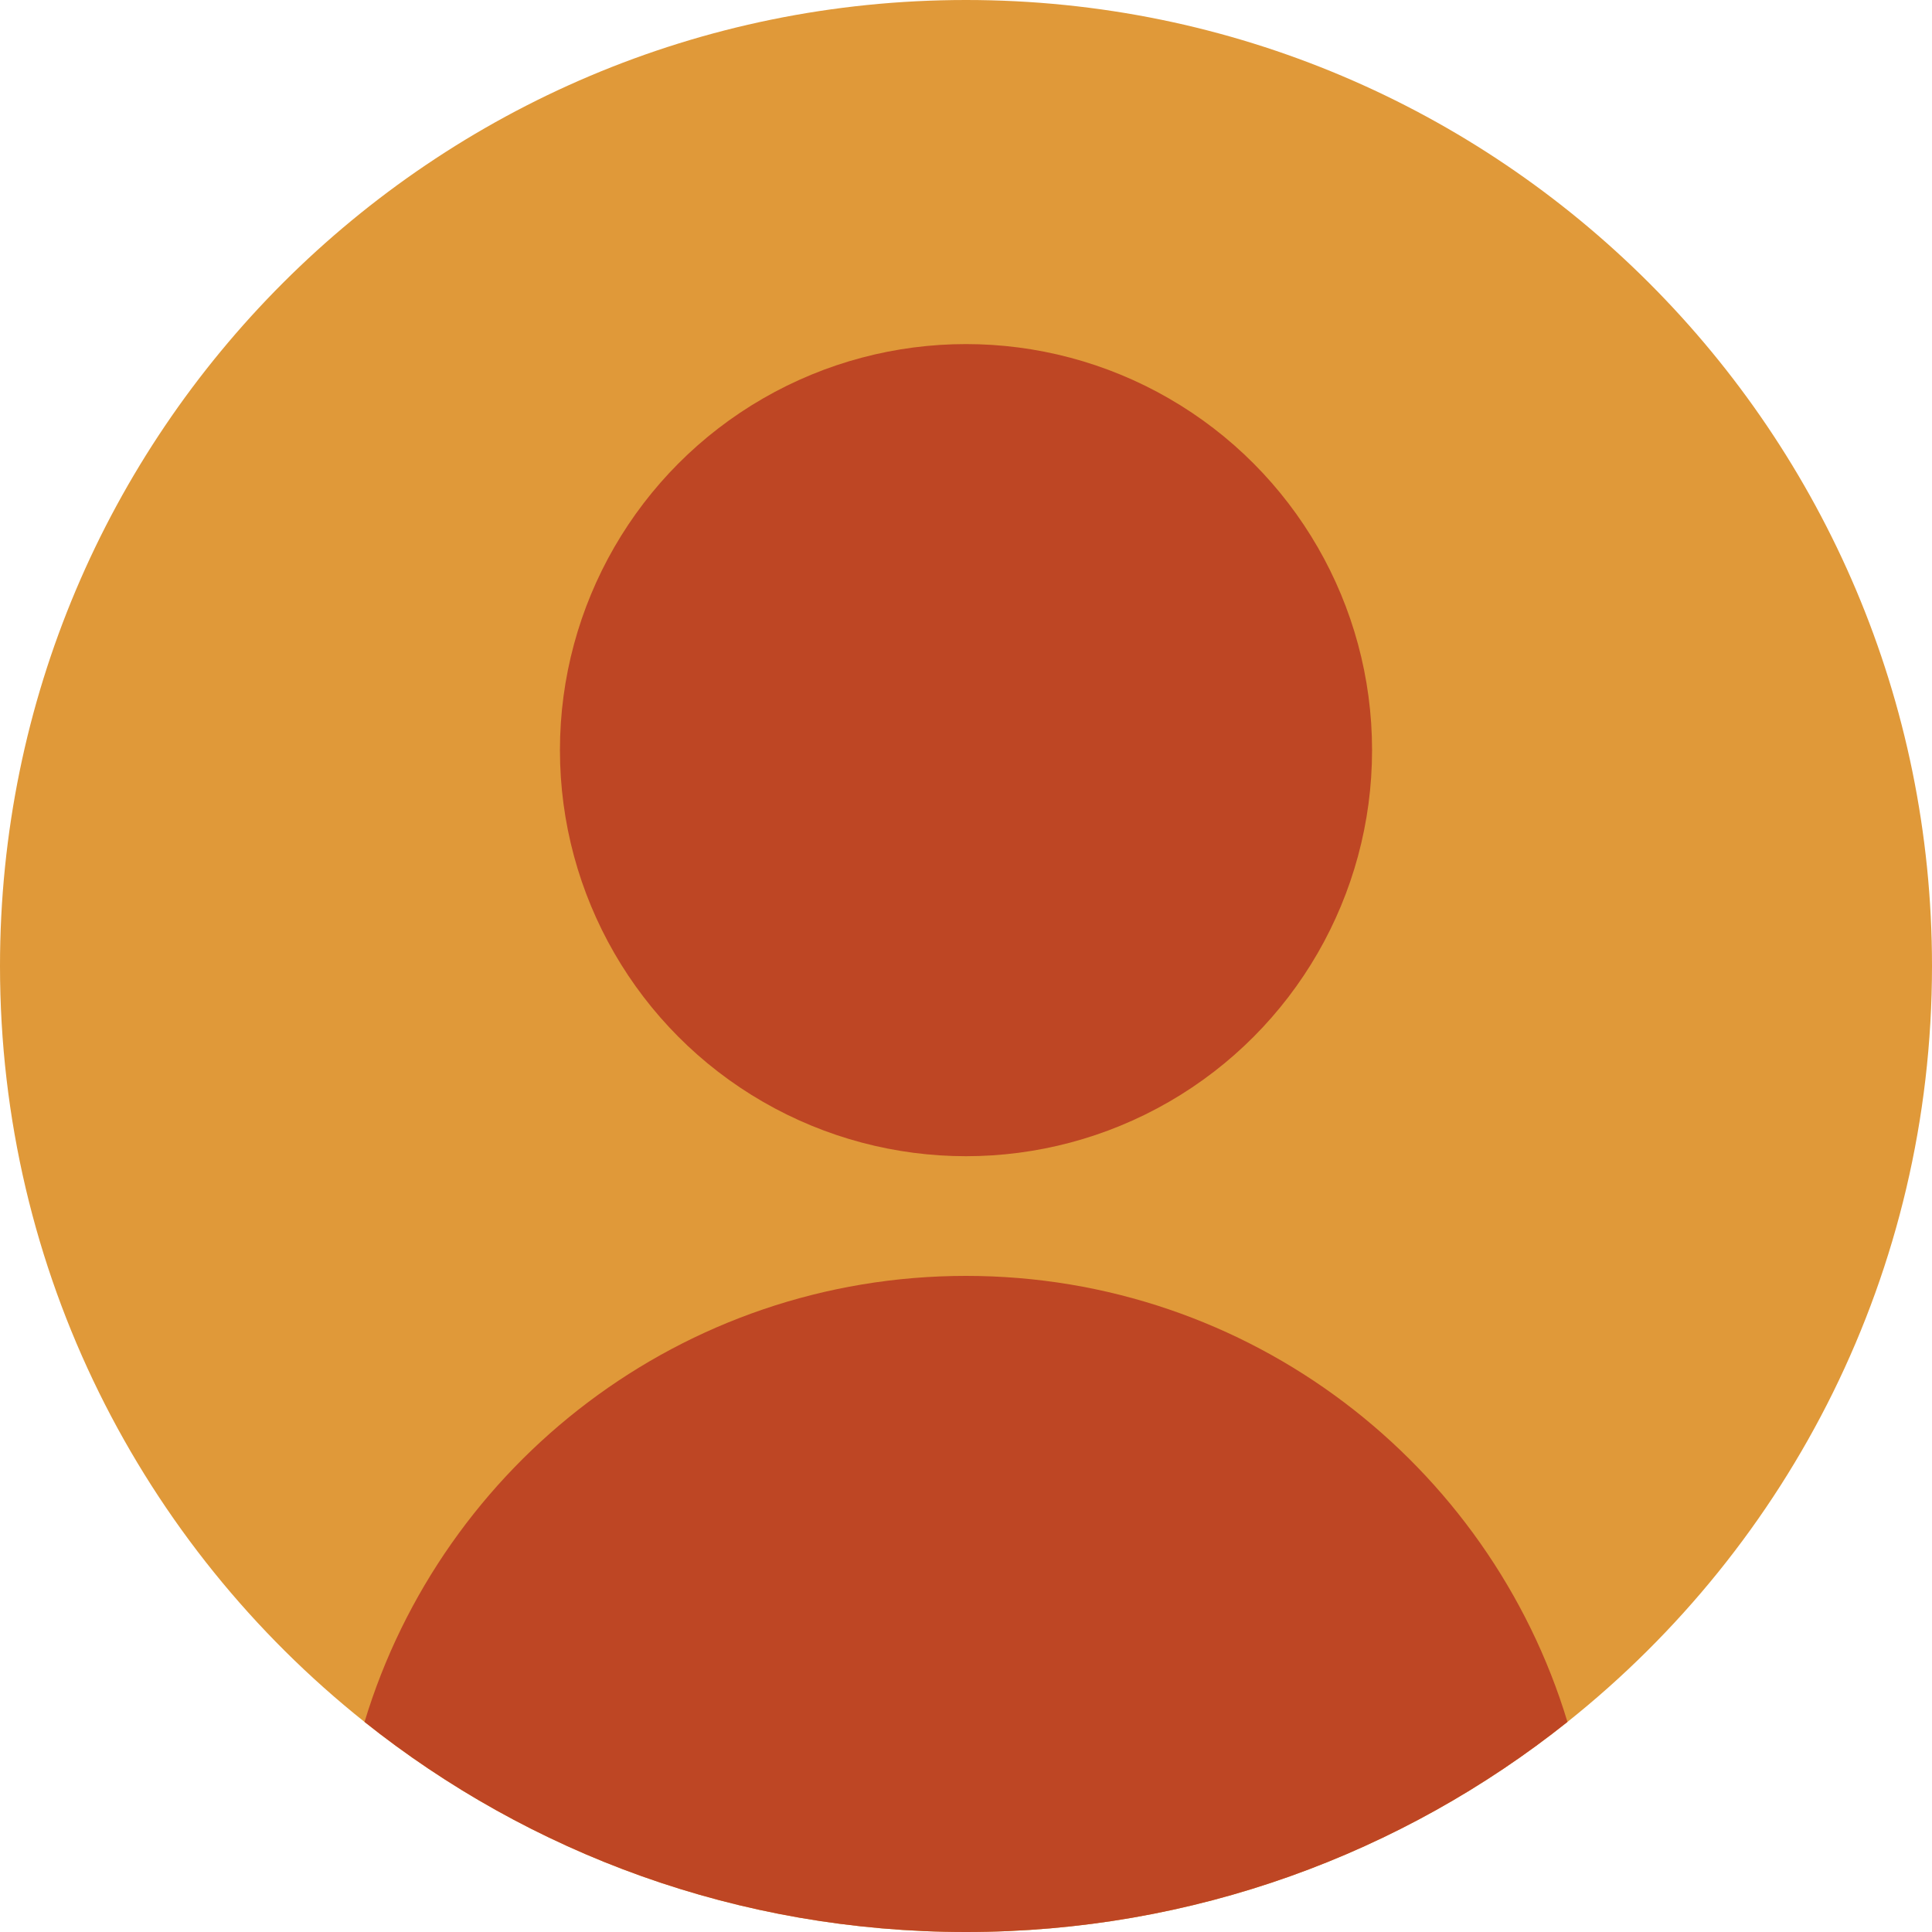
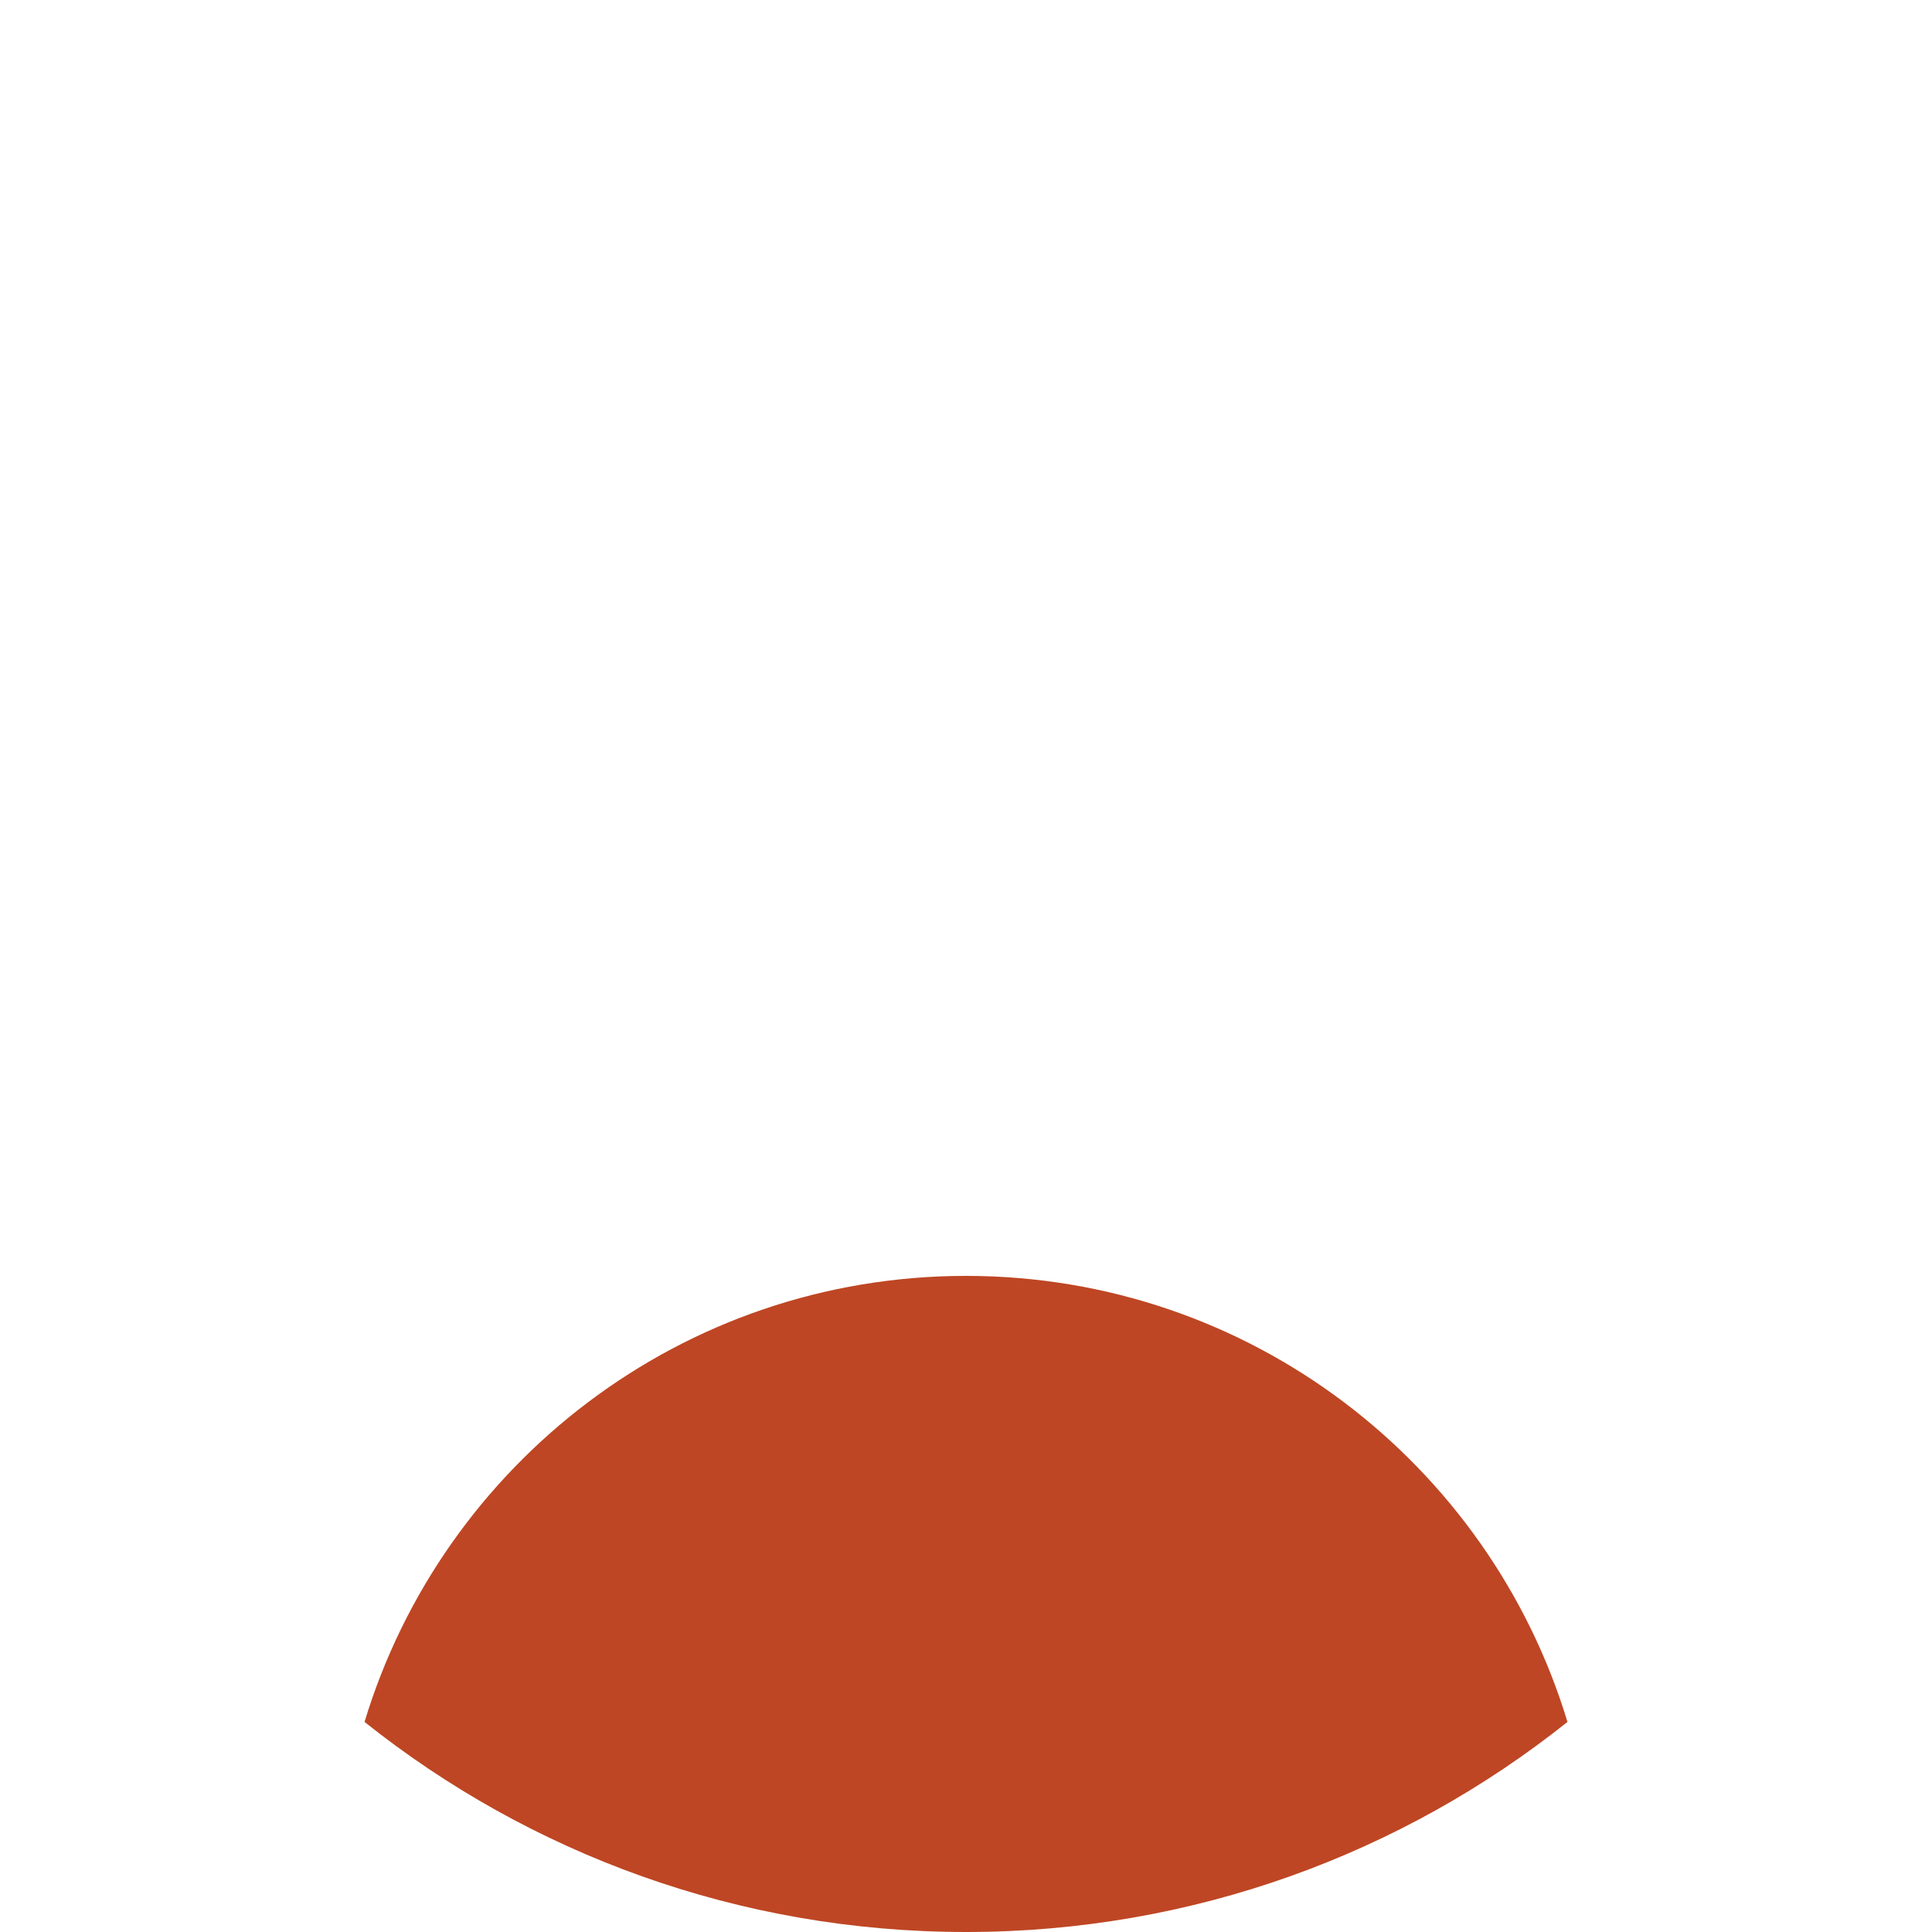
<svg xmlns="http://www.w3.org/2000/svg" viewBox="0 0 904 904" id="Layer_2">
  <defs>
    <style>.cls-1{fill:#e09939;}.cls-1,.cls-2{stroke-width:0px;}.cls-2{fill:#be4624;}</style>
  </defs>
  <g id="objects">
-     <path d="M904,452c0,143.23-66.62,270.9-170.57,353.71-77.21,61.53-175.03,98.29-281.43,98.29s-204.22-36.76-281.43-98.29C66.62,722.9,0,595.23,0,452,0,202.37,202.37,0,452,0s452,202.37,452,452Z" class="cls-1" />
-     <circle r="190" cy="351" cx="452" class="cls-2" />
    <path d="M733.43,805.71c-77.21,61.53-175.03,98.29-281.43,98.29s-204.22-36.76-281.43-98.29c36.55-120.78,148.72-208.71,281.43-208.71s244.88,87.93,281.43,208.71Z" class="cls-2" />
  </g>
</svg>